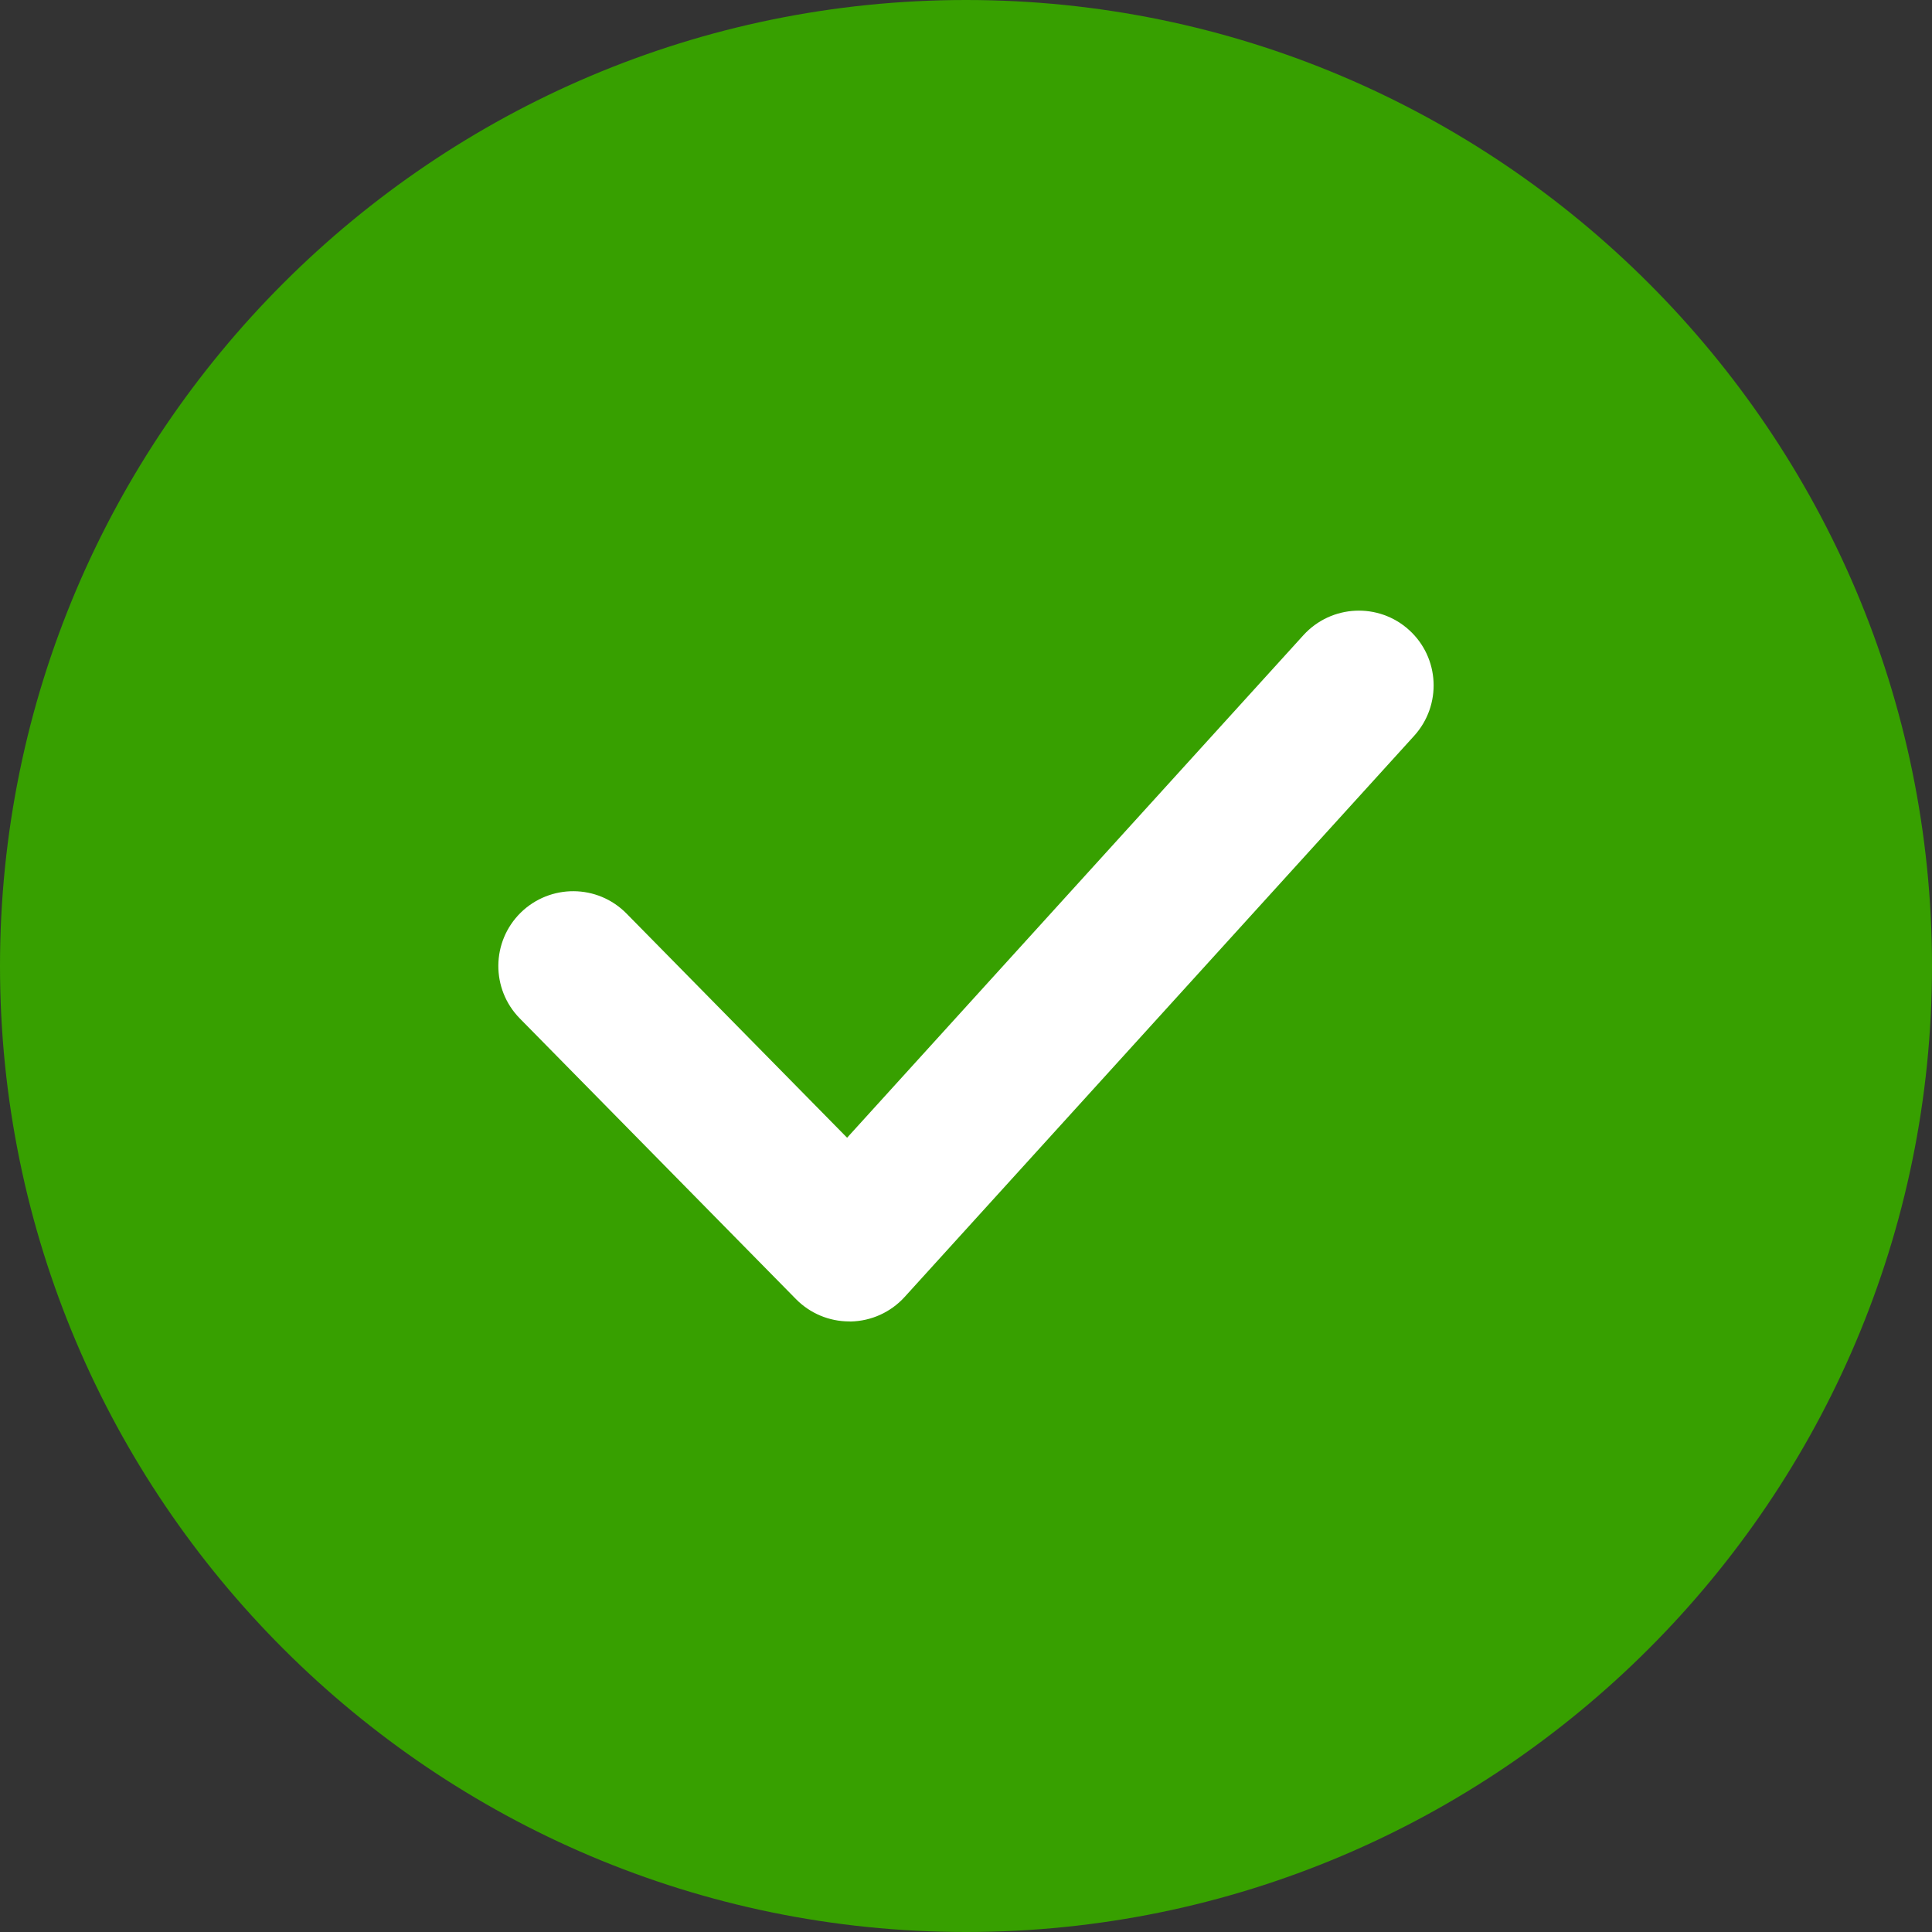
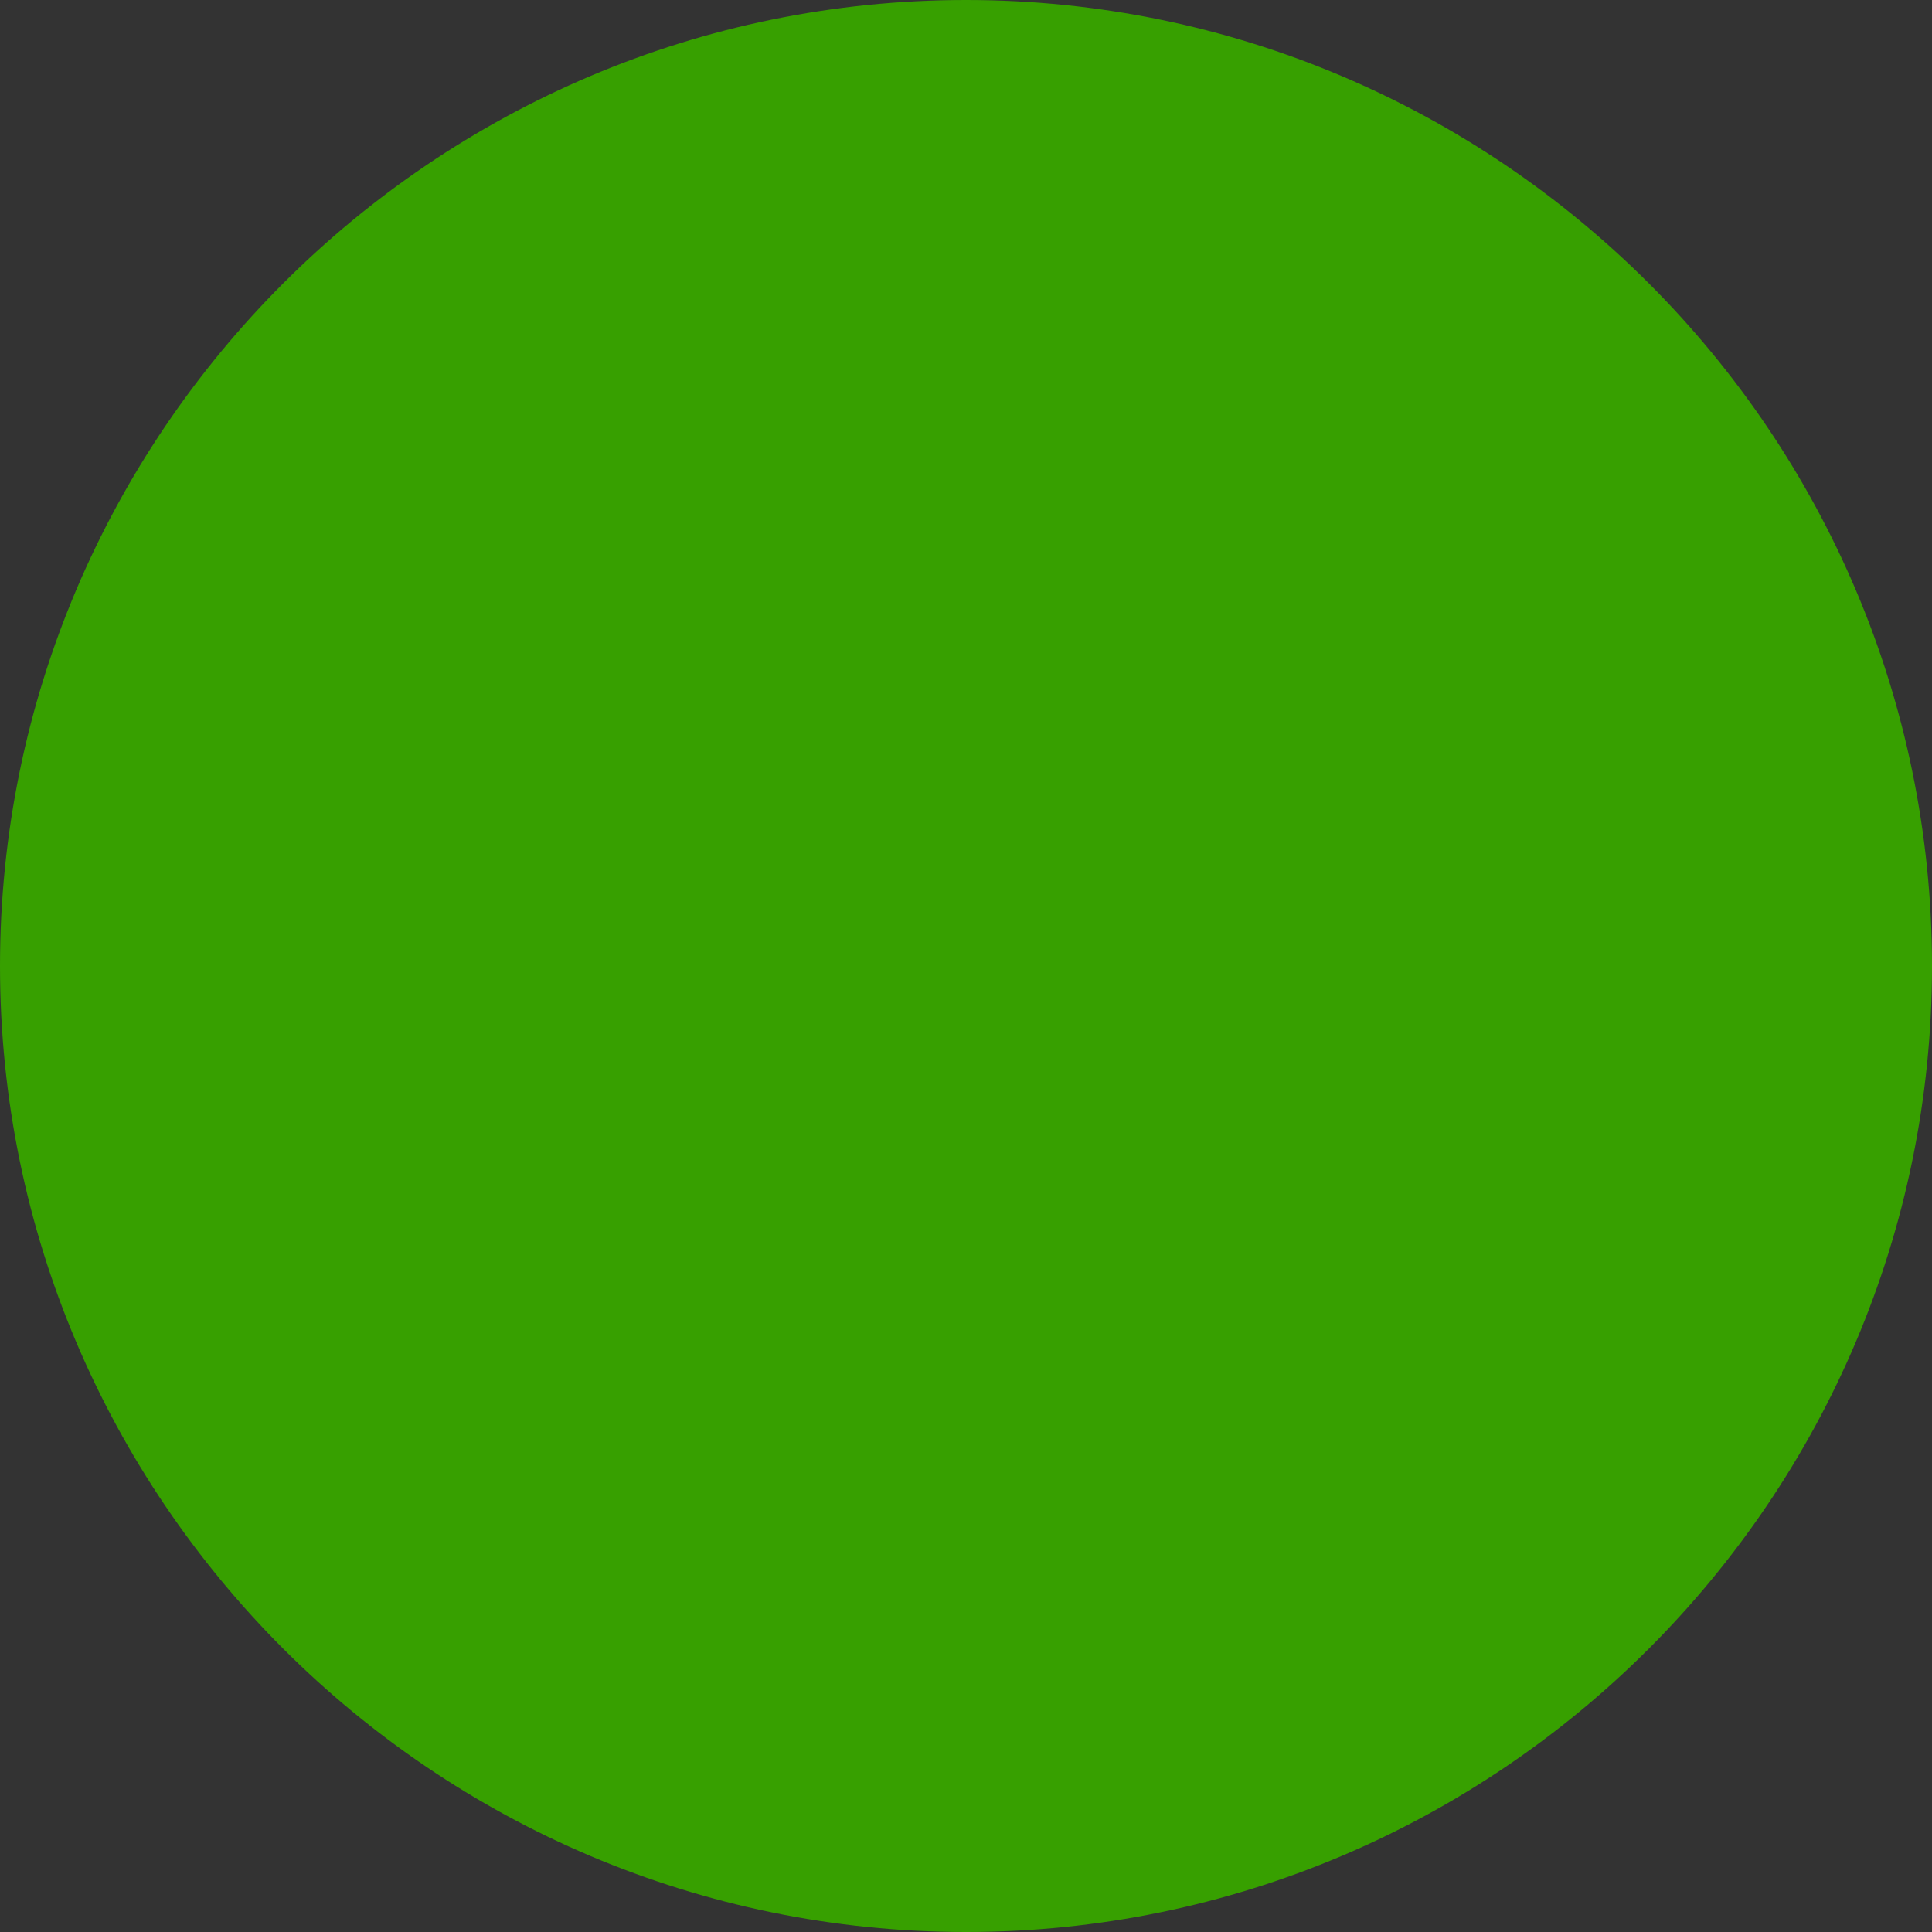
<svg xmlns="http://www.w3.org/2000/svg" xmlns:ns1="http://sodipodi.sourceforge.net/DTD/sodipodi-0.dtd" xmlns:ns2="http://www.inkscape.org/namespaces/inkscape" version="1.1" id="Capa_1" x="0px" y="0px" viewBox="0 0 512 512" style="enable-background:new 0 0 512 512;" xml:space="preserve" ns1:docname="check.svg" ns2:version="0.92.5 (2060ec1f9f, 2020-04-08)">
  <rect x="0" y="0" width="512" height="512" fill="#333333" stroke="none" />
  <defs id="defs43" />
  <ns1:namedview pagecolor="#ffffff" bordercolor="#666666" borderopacity="1" objecttolerance="10" gridtolerance="10" guidetolerance="10" ns2:pageopacity="0" ns2:pageshadow="2" ns2:window-width="1294" ns2:window-height="704" id="namedview41" showgrid="false" ns2:zoom="0.4609375" ns2:cx="18.440678" ns2:cy="245.15254" ns2:window-x="72" ns2:window-y="27" ns2:window-maximized="1" ns2:current-layer="Capa_1" />
  <g id="g6">
    <circle style="fill:#37A000;fill-opacity:1" cx="256" cy="256" r="236.17" id="circle2" />
    <path style="fill:#37A000;fill-opacity:1" d="M256,512C114.853,512,0,397.167,0,256C0,114.853,114.853,0,256,0c141.167,0,256,114.853,256,256   C512,397.167,397.167,512,256,512z M256,39.659C136.705,39.659,39.659,136.705,39.659,256S136.705,472.341,256,472.341   S472.341,375.275,472.341,256C472.341,136.705,375.295,39.659,256,39.659z" id="path4" />
  </g>
-   <path style="fill:#FFFFFF;" d="M225.066,350.191c-5.314,0-10.391-2.122-14.139-5.929l-73.171-74.361  c-7.674-7.813-7.575-20.345,0.238-28.039c7.813-7.654,20.365-7.575,28.039,0.238l58.458,59.409l120.941-133.195  c7.396-8.11,19.929-8.685,27.999-1.348c8.11,7.357,8.705,19.889,1.348,28.019L239.74,343.706c-3.668,4.045-8.824,6.385-14.277,6.504  C225.324,350.191,225.205,350.191,225.066,350.191z" id="path8" />
</svg>